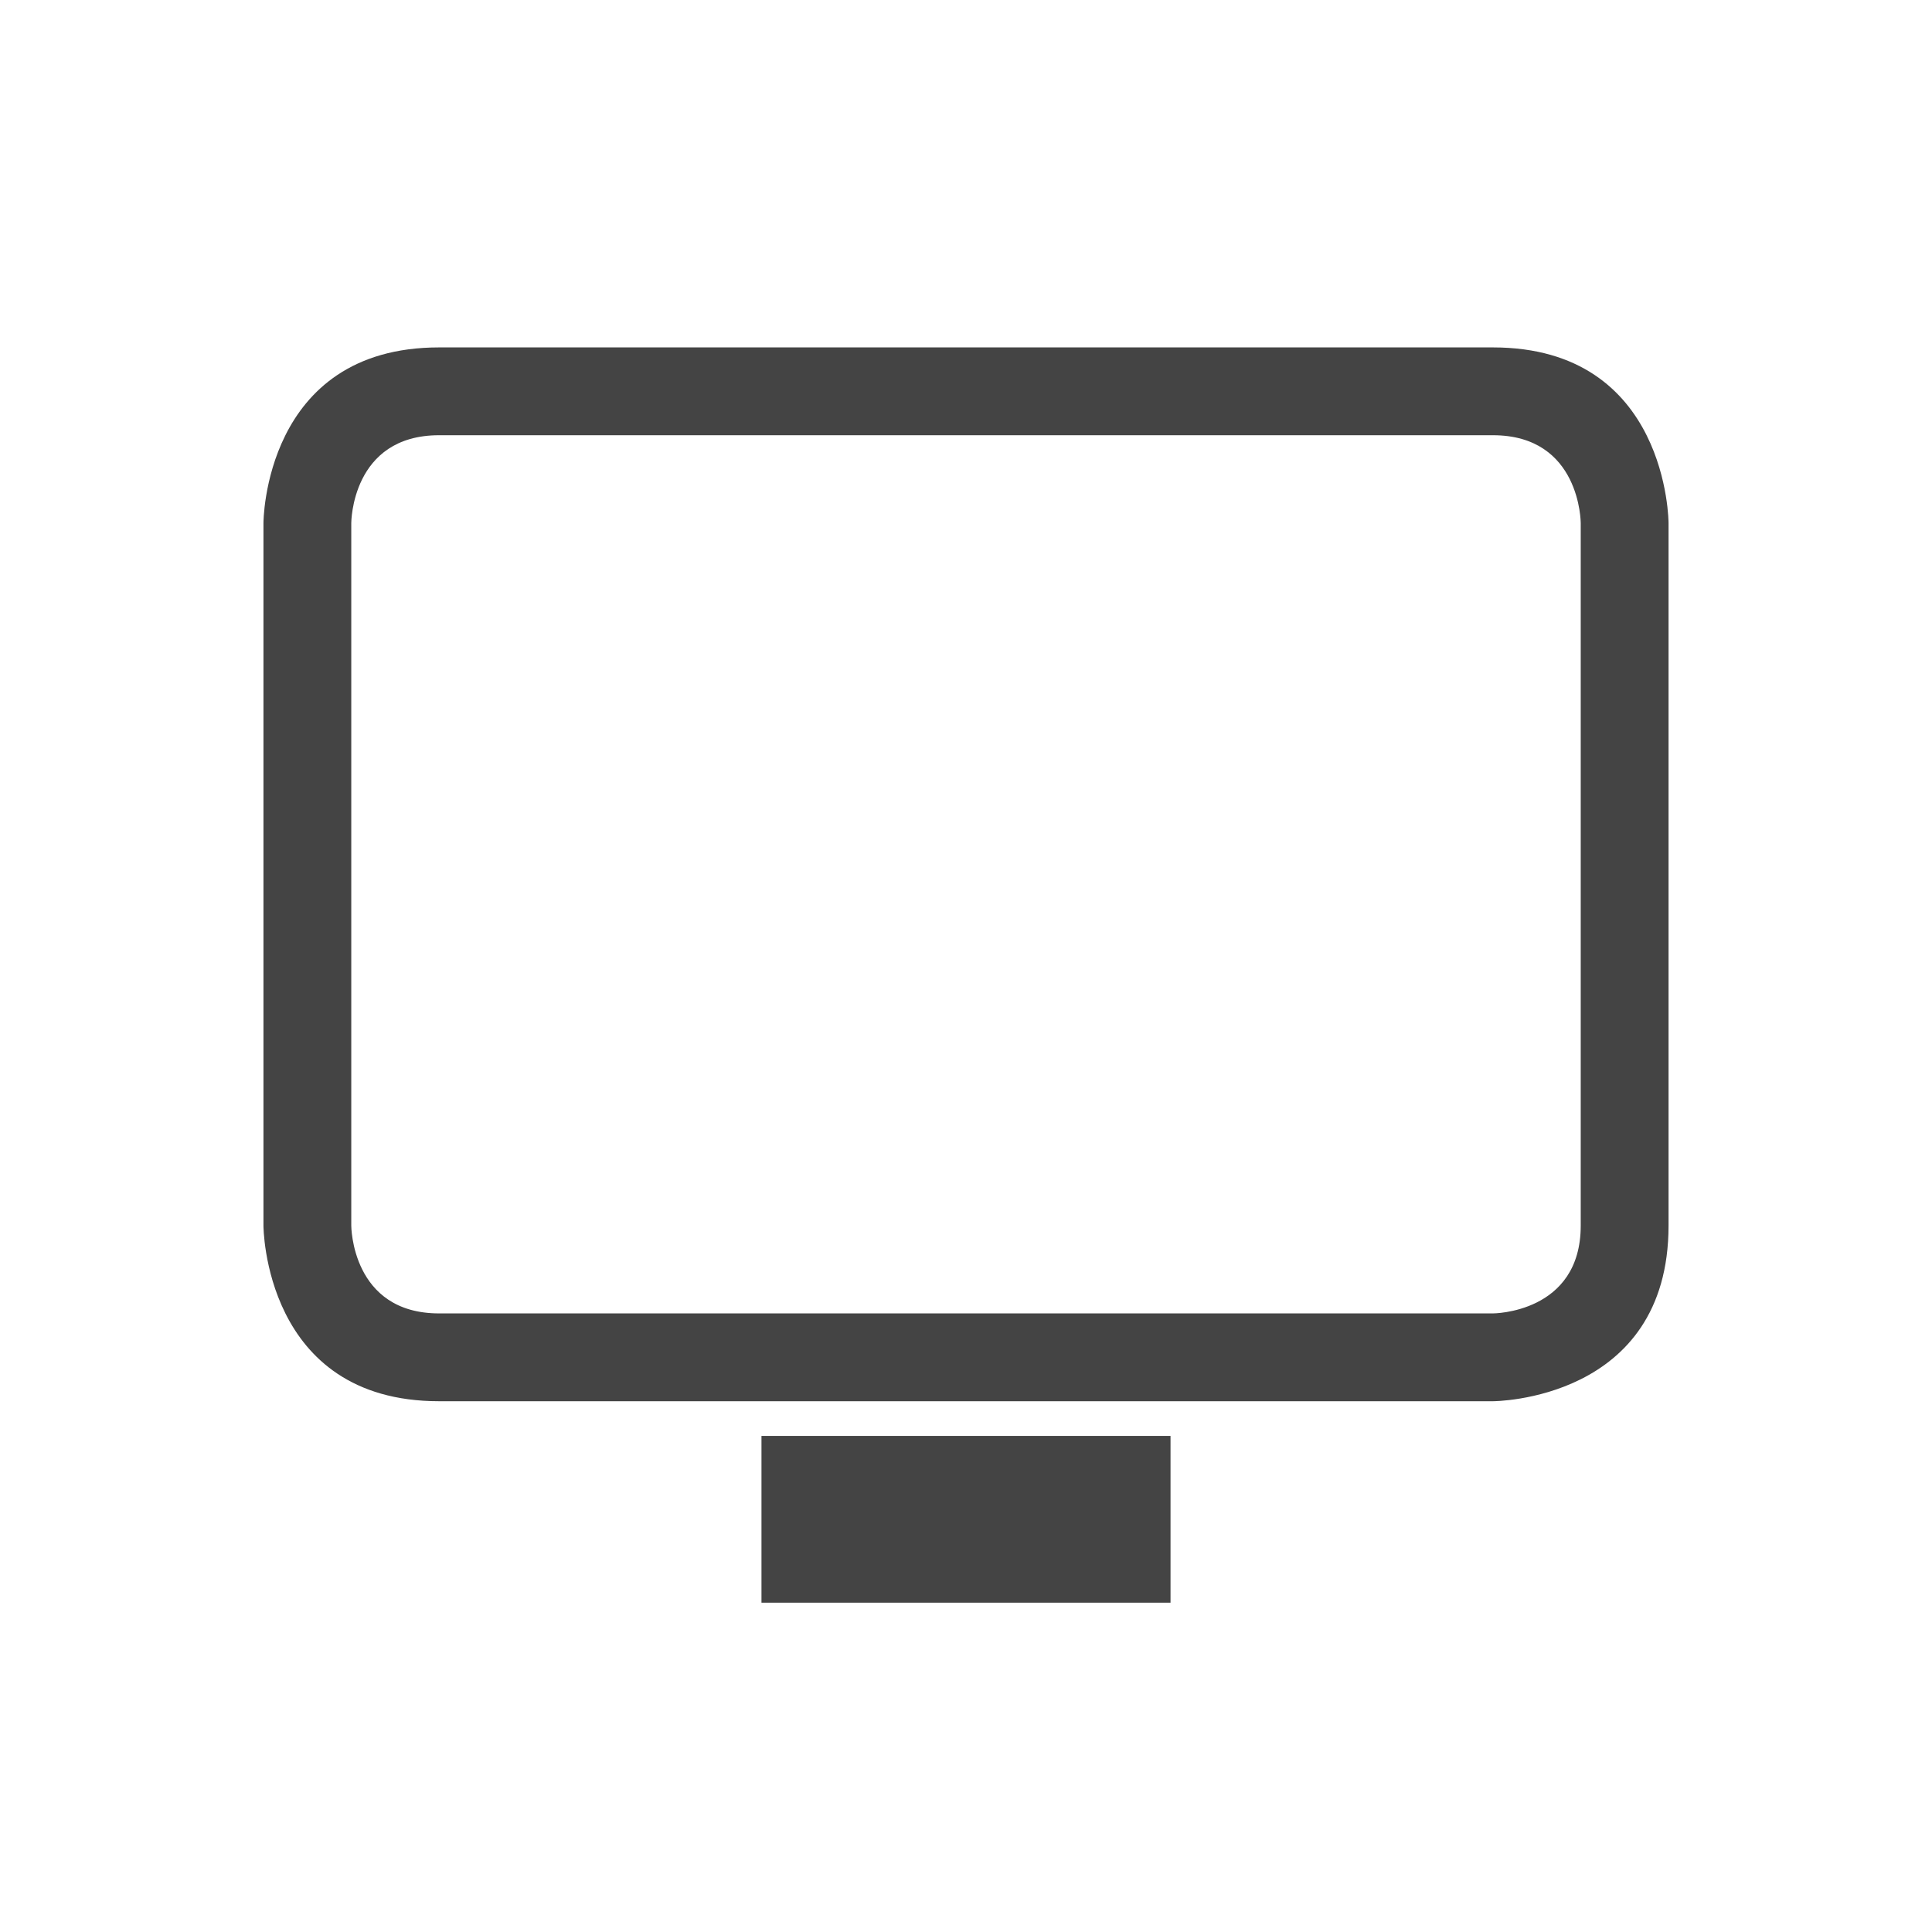
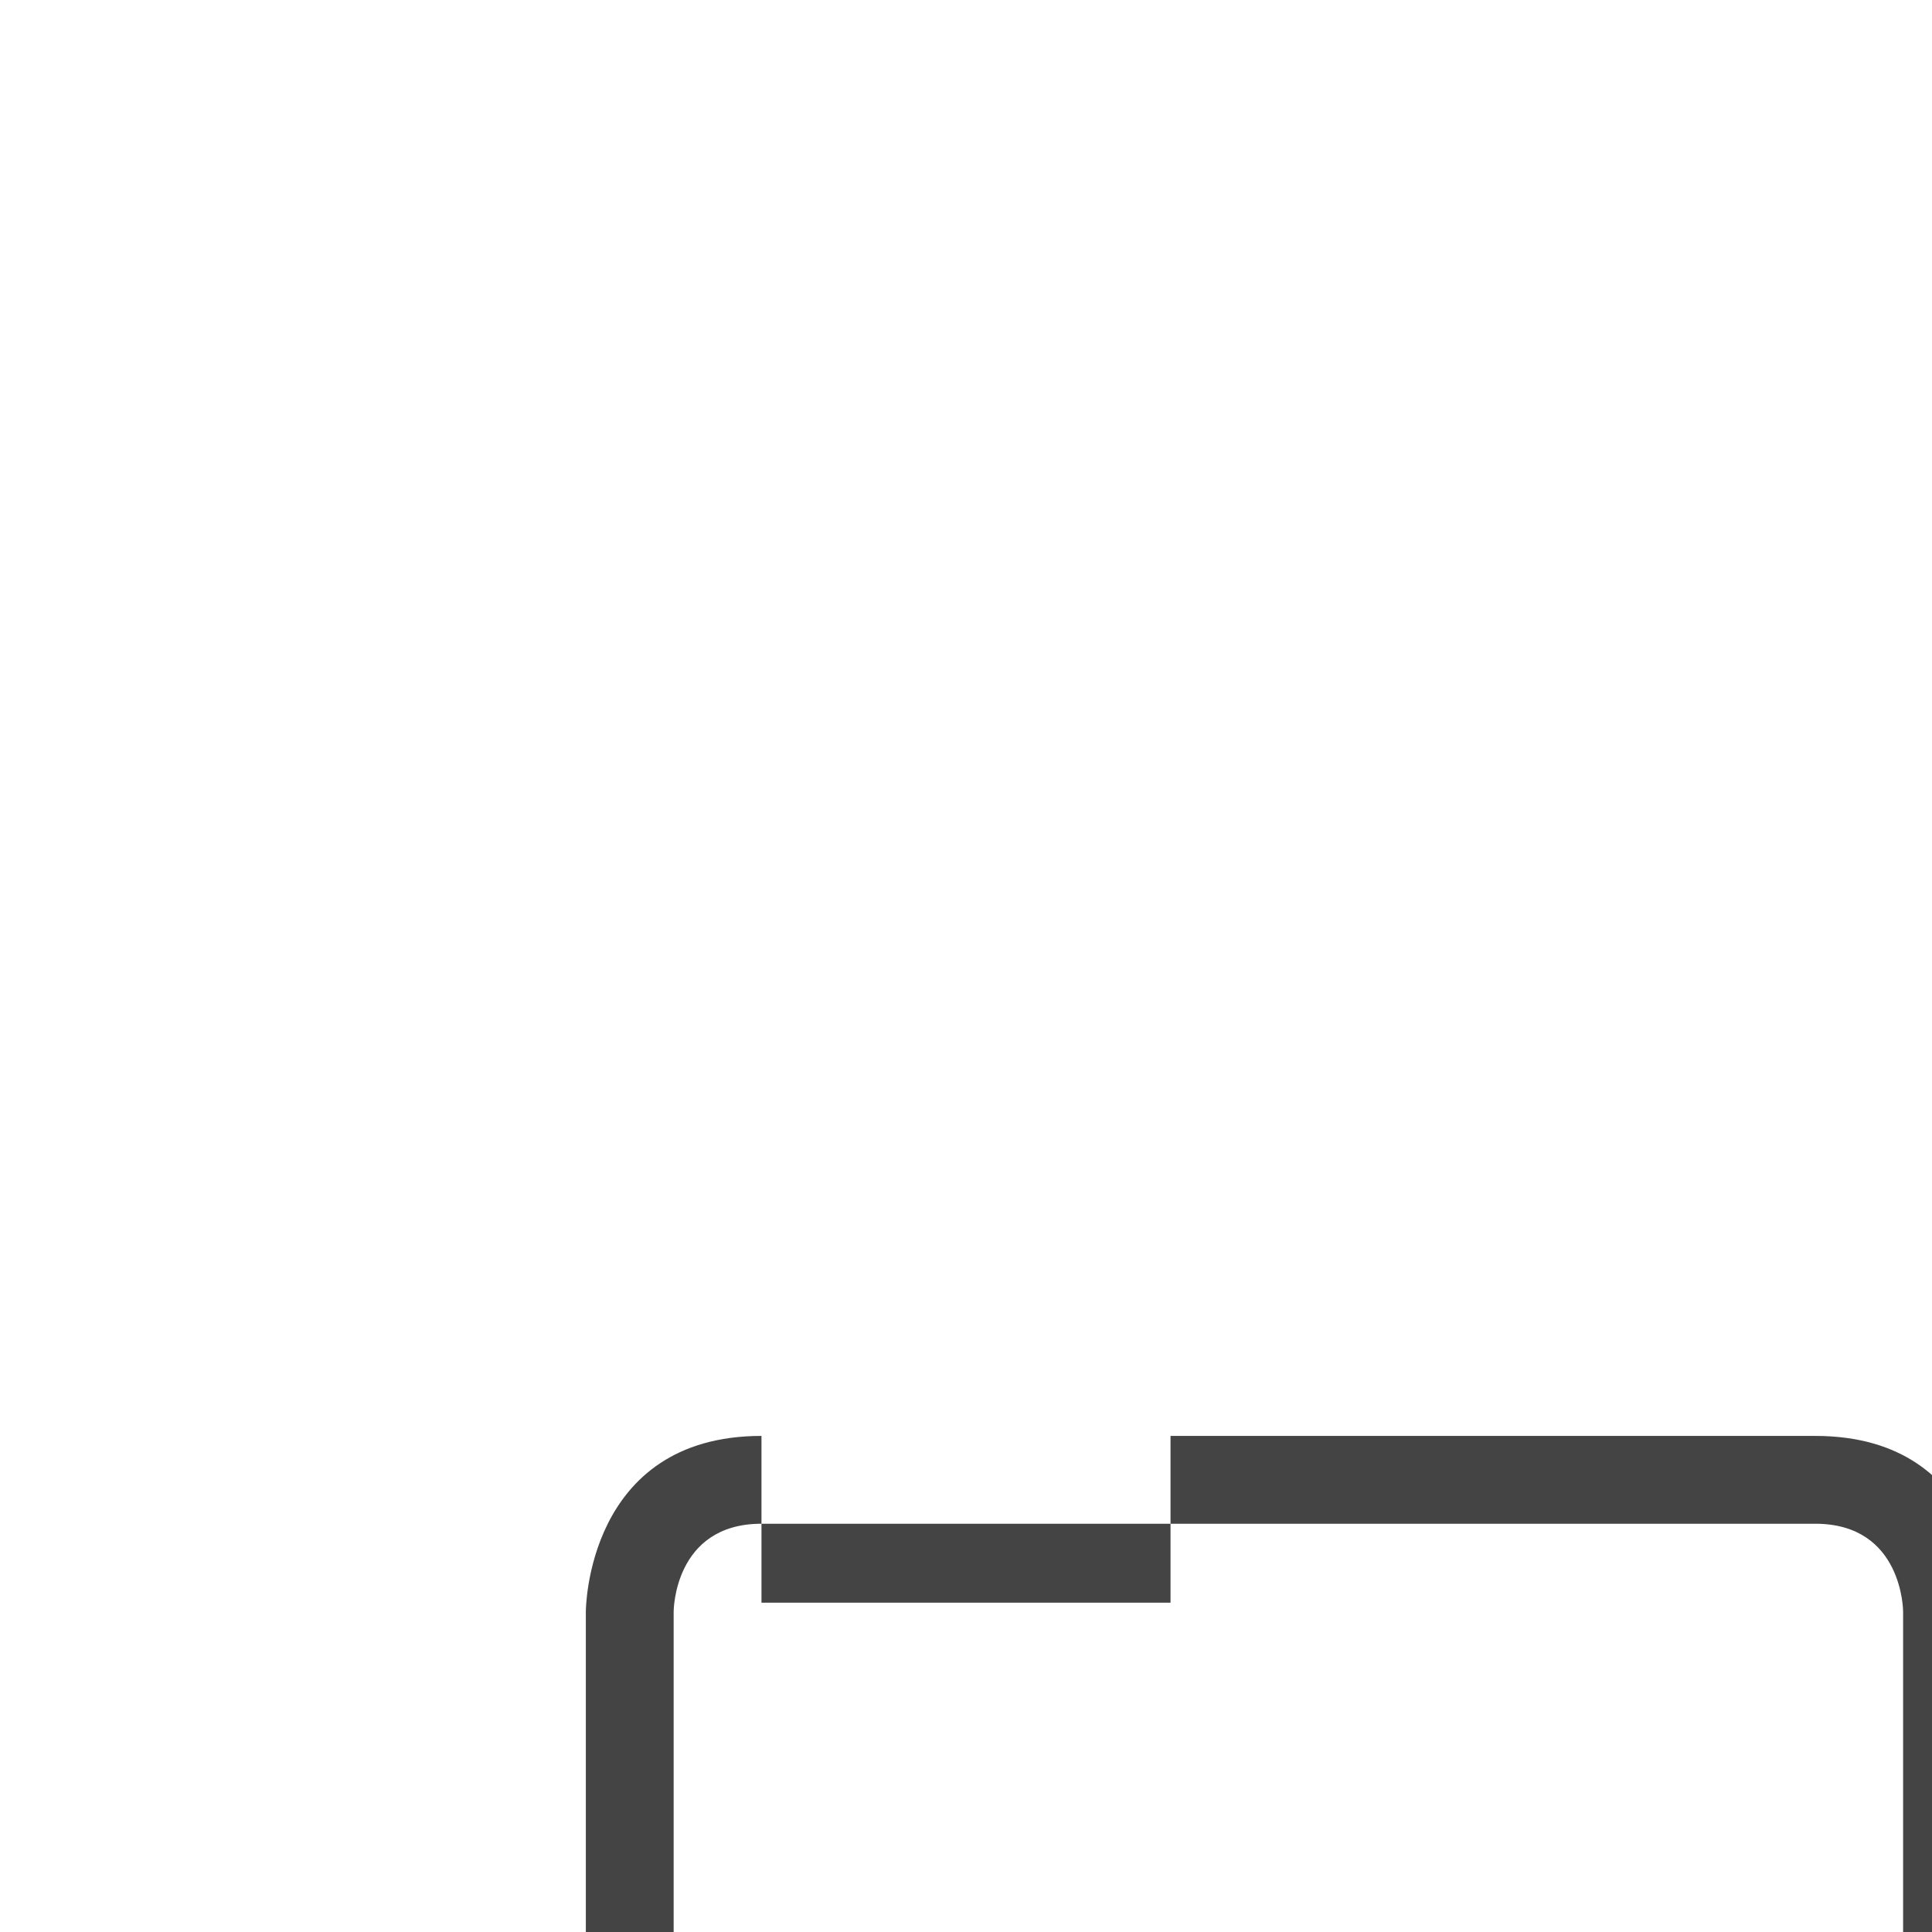
<svg xmlns="http://www.w3.org/2000/svg" viewBox="-3 -3 22 22">
  <defs id="defs1">
    <style id="current-color-scheme" type="text/css">.ColorScheme-Text { color:#444444; } .ColorScheme-Highlight { color:#4285f4; } .ColorScheme-NeutralText { color:#ff9800; } .ColorScheme-PositiveText { color:#4caf50; } .ColorScheme-NegativeText { color:#f44336; }</style>
  </defs>
-   <path id="path2" class="ColorScheme-PositiveText" d="m5.671 13.351h4.658v1.899h-4.658zm-3.671-12.395c-2 0-2 2-2 2v8s0 2 2 2h12s2 0 2-2v-8s0-2-2-2zm0 1h12c1 0 1 1 1 1v8c0 1-1 1-1 1h-12c-1 0-1-1-1-1v-8s0-1 1-1z" style="-inkscape-stroke:none;color:#4caf50;fill:#444444;font-variation-settings:normal;stop-color:#000000" />
+   <path id="path2" class="ColorScheme-PositiveText" d="m5.671 13.351h4.658v1.899h-4.658zc-2 0-2 2-2 2v8s0 2 2 2h12s2 0 2-2v-8s0-2-2-2zm0 1h12c1 0 1 1 1 1v8c0 1-1 1-1 1h-12c-1 0-1-1-1-1v-8s0-1 1-1z" style="-inkscape-stroke:none;color:#4caf50;fill:#444444;font-variation-settings:normal;stop-color:#000000" />
</svg>